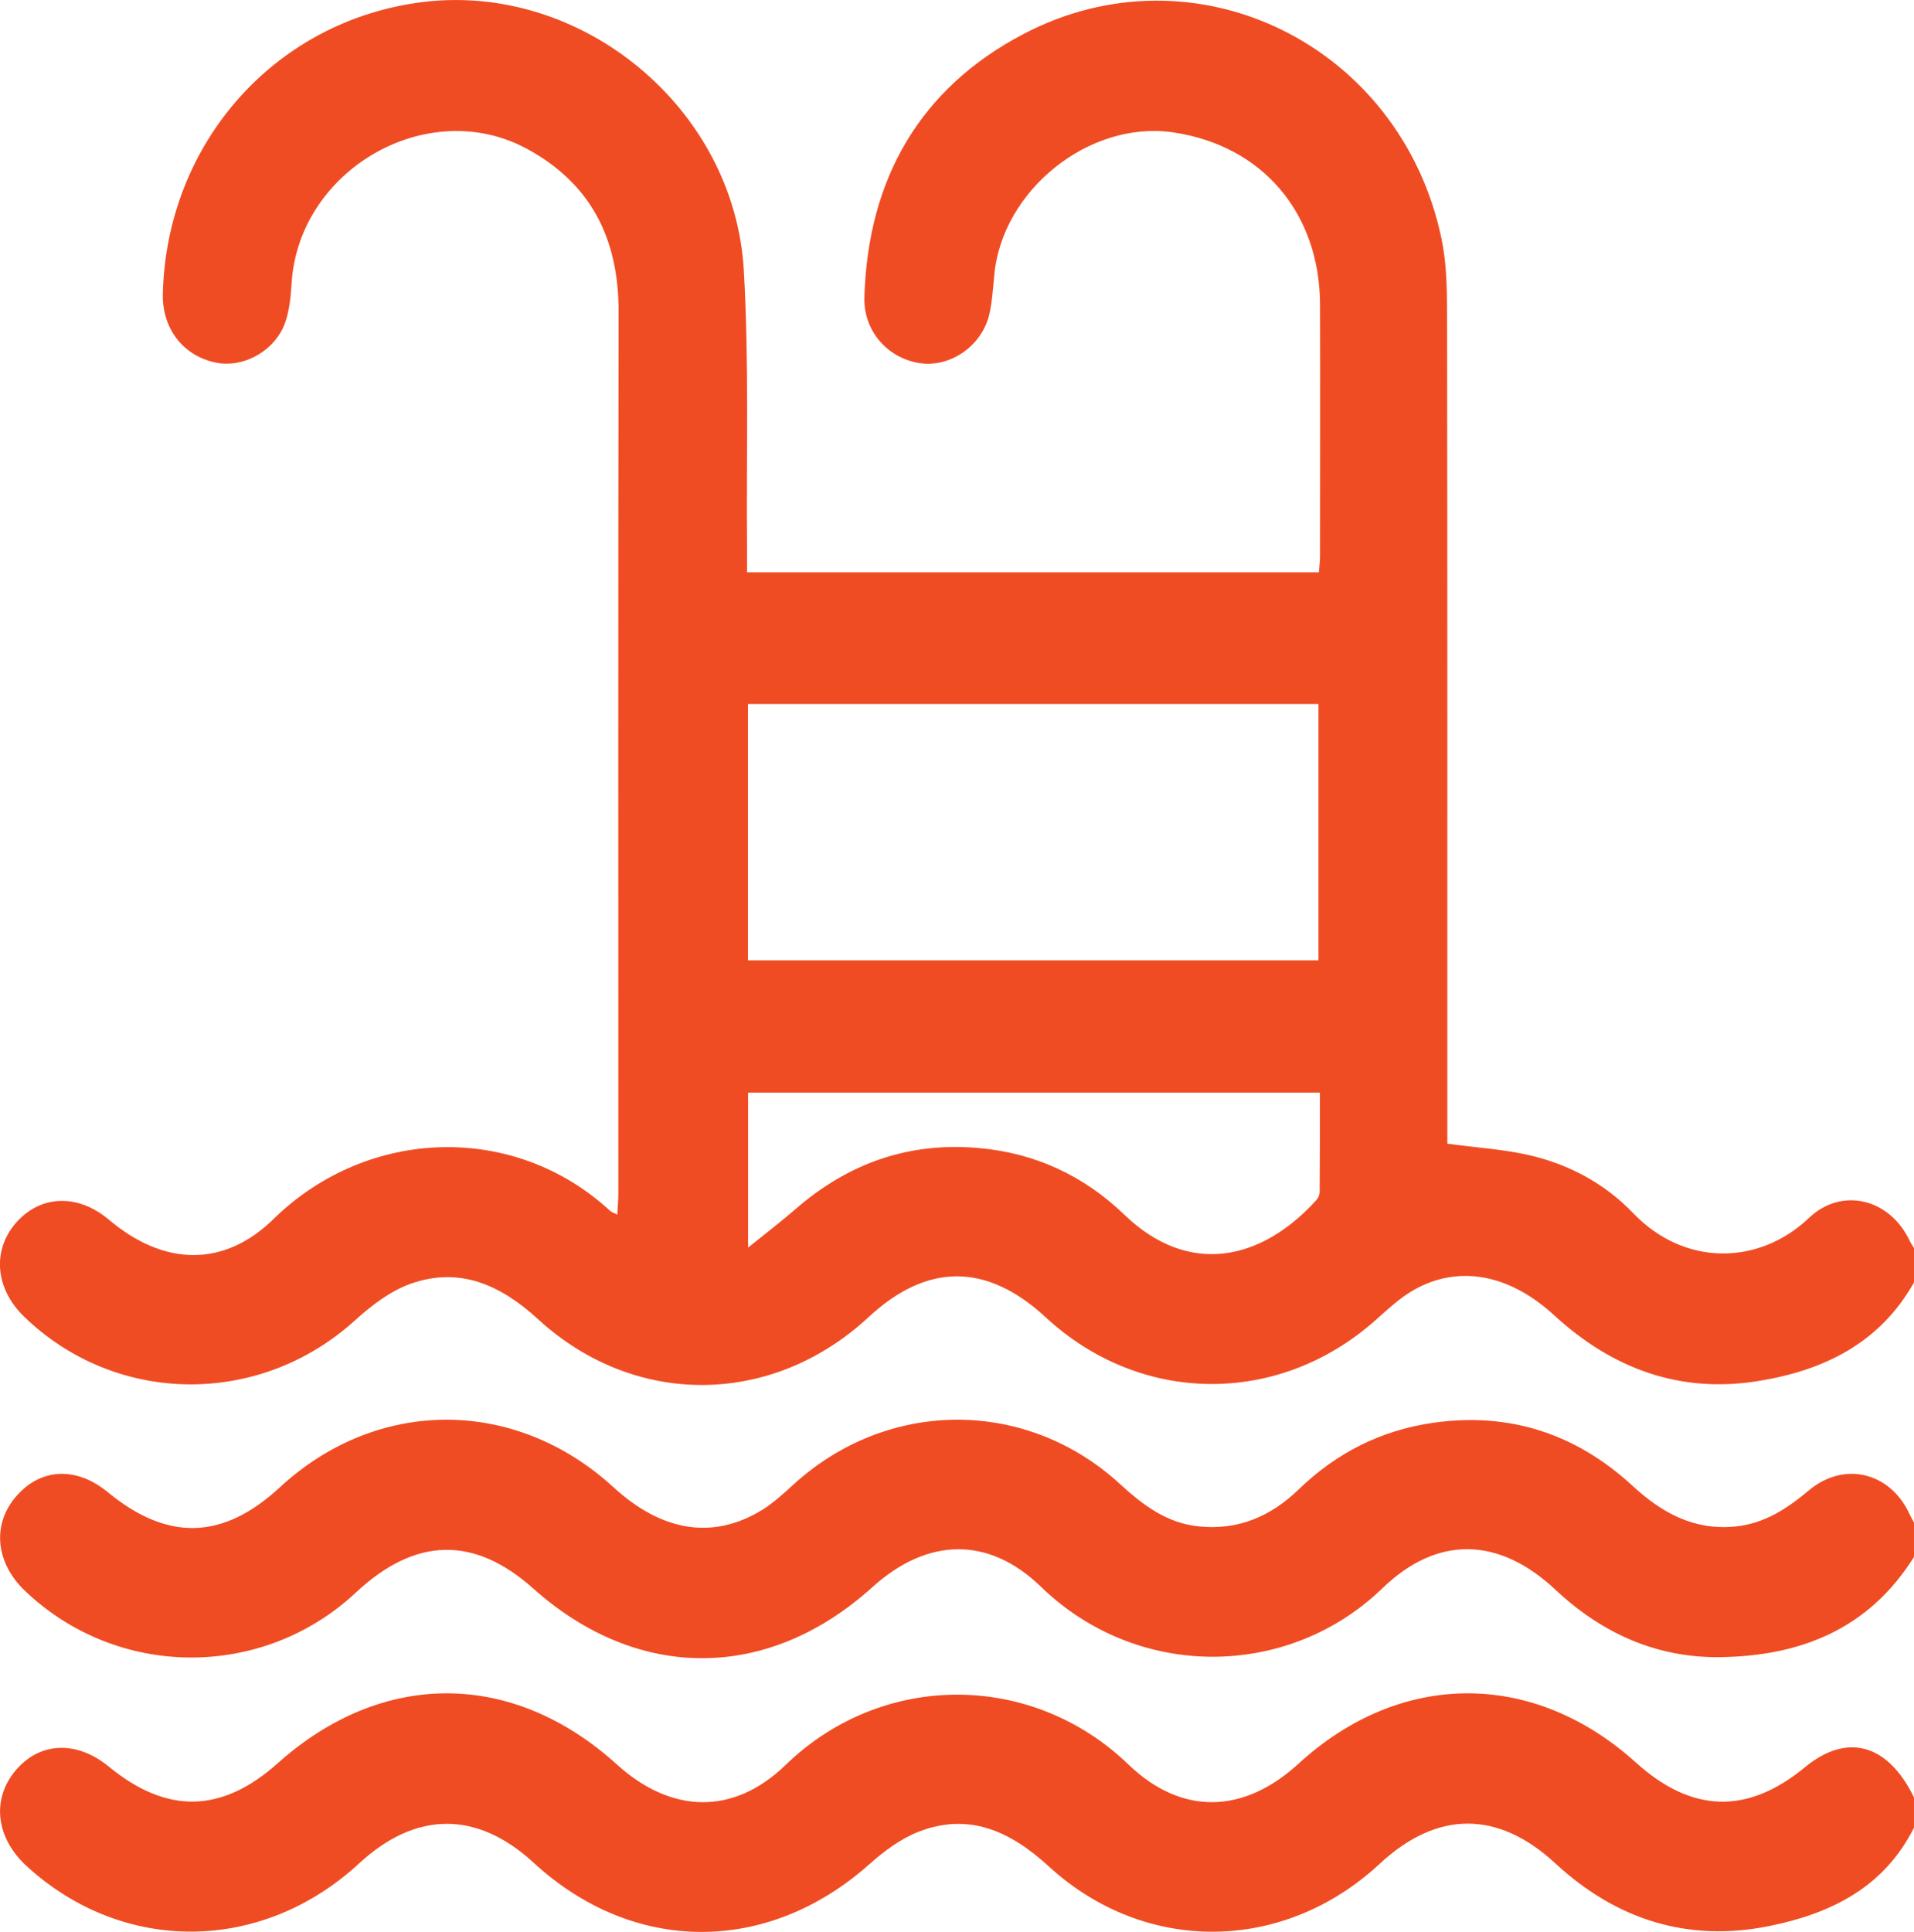
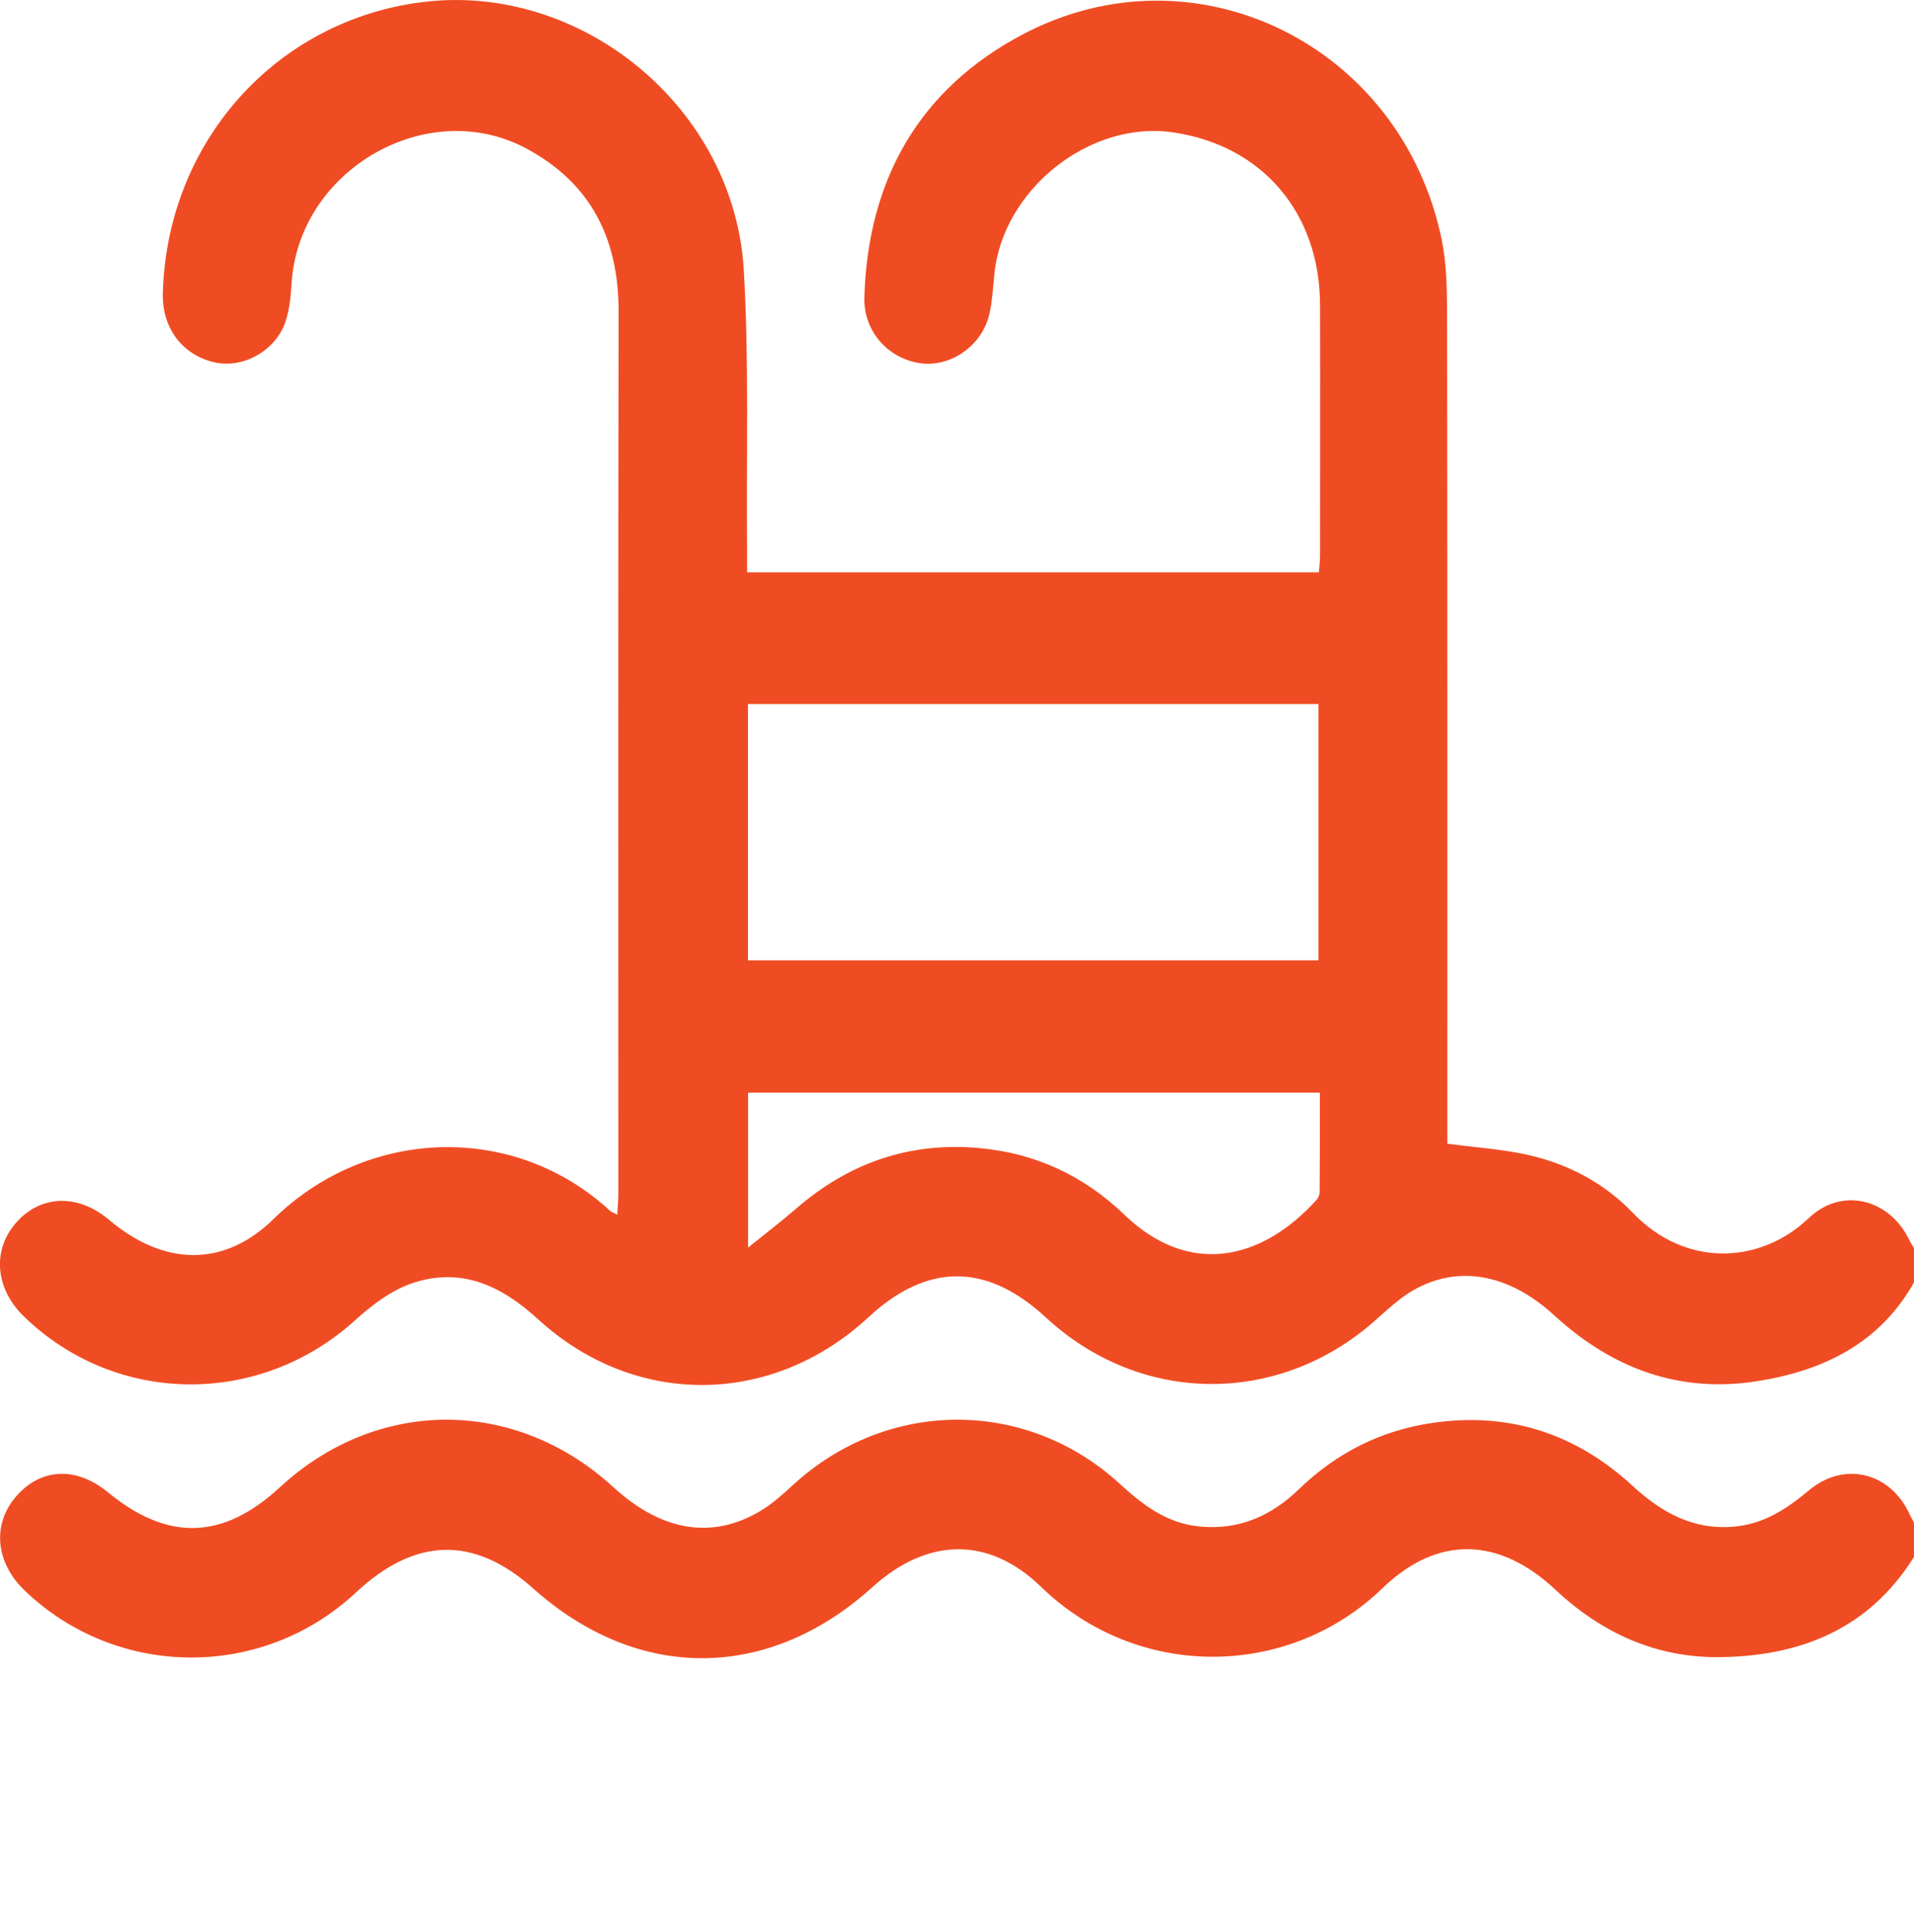
<svg xmlns="http://www.w3.org/2000/svg" id="Layer_2" viewBox="0 0 147.65 148.99">
  <defs>
    <style>
      .cls-1 {
        fill: #f04c23;
      }
    </style>
  </defs>
  <g id="Layer_1-2" data-name="Layer_1">
    <g>
      <path class="cls-1" d="M57.7,96.23c1.43-1.15,2.56-2.02,3.64-2.95,4.1-3.58,8.81-5.23,14.22-4.73,4.31.39,8.04,2.12,11.19,5.15,4.93,4.74,10.51,3.57,14.78-1.12.15-.16.27-.42.27-.64.02-2.54.02-5.07.02-7.67h-44.11v11.97ZM101.71,54.3h-44.01v19.77h44.01v-19.77ZM147.65,98.91c-2.66,4.72-7,6.79-11.99,7.6-6.02.98-11.24-.91-15.76-5.06-3.48-3.2-7.38-3.91-10.82-1.97-1.12.63-2.08,1.56-3.06,2.42-7.46,6.56-18.06,6.45-25.34-.29-4.56-4.22-9.15-4.23-13.68-.02-7.42,6.88-18.01,7.01-25.49.16-2.9-2.66-6.05-4.07-9.83-2.74-1.57.56-3.03,1.68-4.3,2.83-7.36,6.67-18.43,6.58-25.53-.3-2.21-2.14-2.47-5.08-.64-7.2,1.89-2.19,4.78-2.3,7.19-.27,4.23,3.58,8.86,3.71,12.7-.05,7.26-7.11,18.6-7.46,25.99-.61.1.09.24.12.53.27.03-.61.08-1.11.08-1.62,0-22.69-.02-45.38.02-68.06,0-5.59-2.13-9.83-7.03-12.5-7.66-4.19-17.69,1.57-18.2,10.41-.06.97-.16,1.97-.46,2.88-.74,2.23-3.22,3.63-5.41,3.17-2.51-.53-4.12-2.63-4.06-5.3C12.85,11,21.25,1.57,32.6.16c12.26-1.53,24.05,8.15,24.78,20.68.41,7.08.19,14.2.25,21.31,0,.63,0,1.26,0,1.99h44.11c.03-.4.09-.82.09-1.24,0-6.47.02-12.94,0-19.4-.02-7.09-4.46-12.28-11.33-13.29-6.45-.95-13.21,4.45-13.8,11.02-.1,1.03-.16,2.06-.39,3.05-.59,2.42-3.01,4.07-5.34,3.73-2.48-.37-4.37-2.47-4.29-5.09.27-9.14,4.3-16.11,12.26-20.29,13.3-6.98,29.14.85,32.26,15.78.39,1.84.42,3.79.43,5.69.03,20.83.02,41.65.02,62.48v1.63c2.24.3,4.35.43,6.38.9,3.04.71,5.79,2.19,7.97,4.47,3.99,4.15,9.73,3.98,13.53.37,2.57-2.45,6.27-1.48,7.79,1.75.1.21.24.4.35.59v2.65Z" />
      <path class="cls-1" d="M147.65,120.08c-3.51,5.61-8.83,7.67-15.04,7.73-4.86.04-9.05-1.85-12.63-5.21-4.33-4.05-9.07-4.22-13.33-.11-7.22,6.99-18.85,7.15-26.34-.1-4.06-3.94-8.78-3.8-13.01.02-8.04,7.27-18.09,7.31-26.16.11-4.57-4.08-9.1-3.98-13.69.31-7.2,6.73-18.4,6.67-25.53-.14-2.24-2.14-2.54-5.04-.75-7.19,1.9-2.28,4.68-2.44,7.15-.41,4.62,3.8,8.88,3.68,13.27-.38,7.52-6.95,18.16-6.95,25.74,0,3.73,3.42,7.66,4.06,11.42,1.77.9-.55,1.69-1.28,2.48-2,7.27-6.63,17.96-6.65,25.17-.02,1.78,1.63,3.63,3.03,6.12,3.27,3.02.3,5.52-.78,7.69-2.88,2.9-2.8,6.32-4.53,10.31-5.11,5.89-.85,11.03.82,15.4,4.84,2.28,2.1,4.72,3.45,7.89,3.16,2.27-.21,4.03-1.37,5.73-2.79,2.72-2.29,6.31-1.4,7.78,1.86.1.21.22.41.33.62v2.65Z" />
-       <path class="cls-1" d="M147.65,140.96c-2.33,4.66-6.5,6.65-11.17,7.59-6.23,1.26-11.77-.46-16.49-4.83-4.45-4.11-9.13-4.09-13.57.04-7.4,6.87-18.07,7-25.5.2-2.97-2.72-6.18-4.21-10.09-2.67-1.39.55-2.68,1.52-3.81,2.53-7.84,6.95-18.17,6.92-25.85-.15-4.37-4.02-9.07-4.01-13.47.05-7.5,6.93-18.19,7.02-25.63.22-2.4-2.19-2.74-5.17-.86-7.4,1.86-2.2,4.71-2.32,7.18-.29,4.5,3.69,8.71,3.6,13.05-.27,8.07-7.21,18.12-7.17,26.15.11,4.19,3.79,8.97,3.95,13.02.03,7.45-7.22,18.98-7.21,26.43-.04,4.12,3.97,8.9,3.82,13.13-.05,7.86-7.21,18.11-7.24,26.03-.09,4.32,3.9,8.59,4.02,13.04.36,3.25-2.68,6.4-1.81,8.41,2.33v2.35Z" />
    </g>
  </g>
</svg>